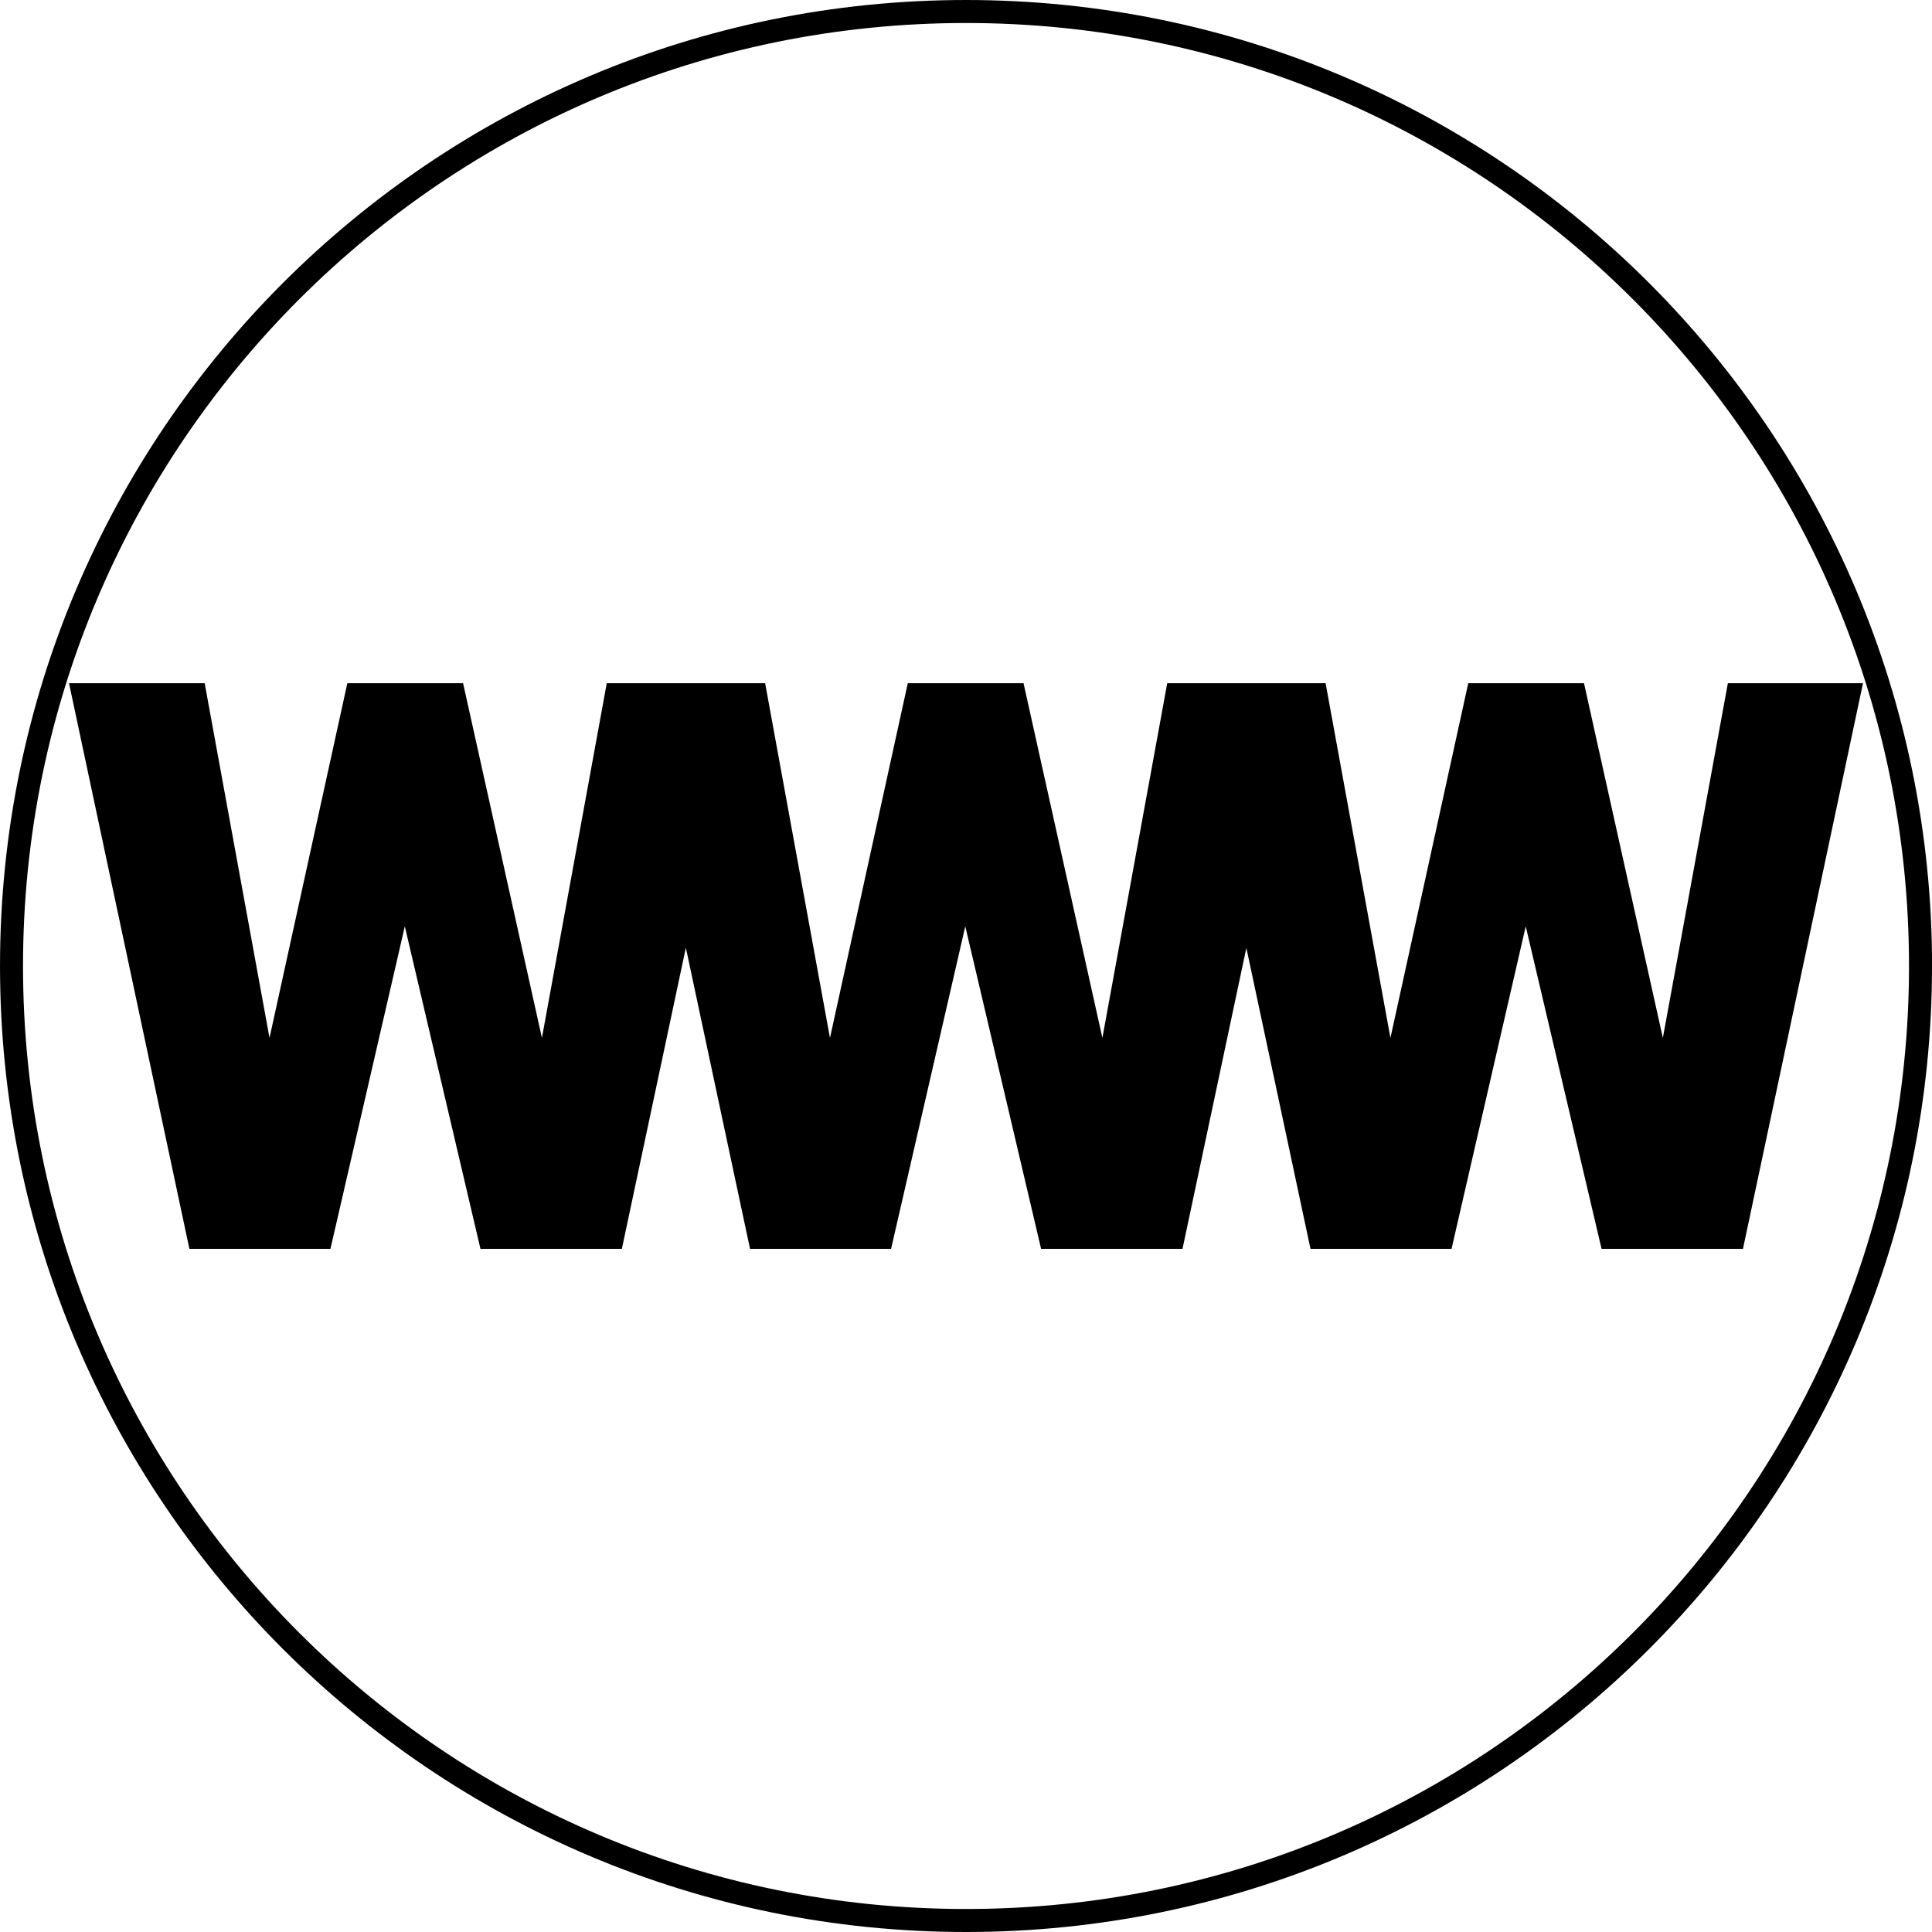
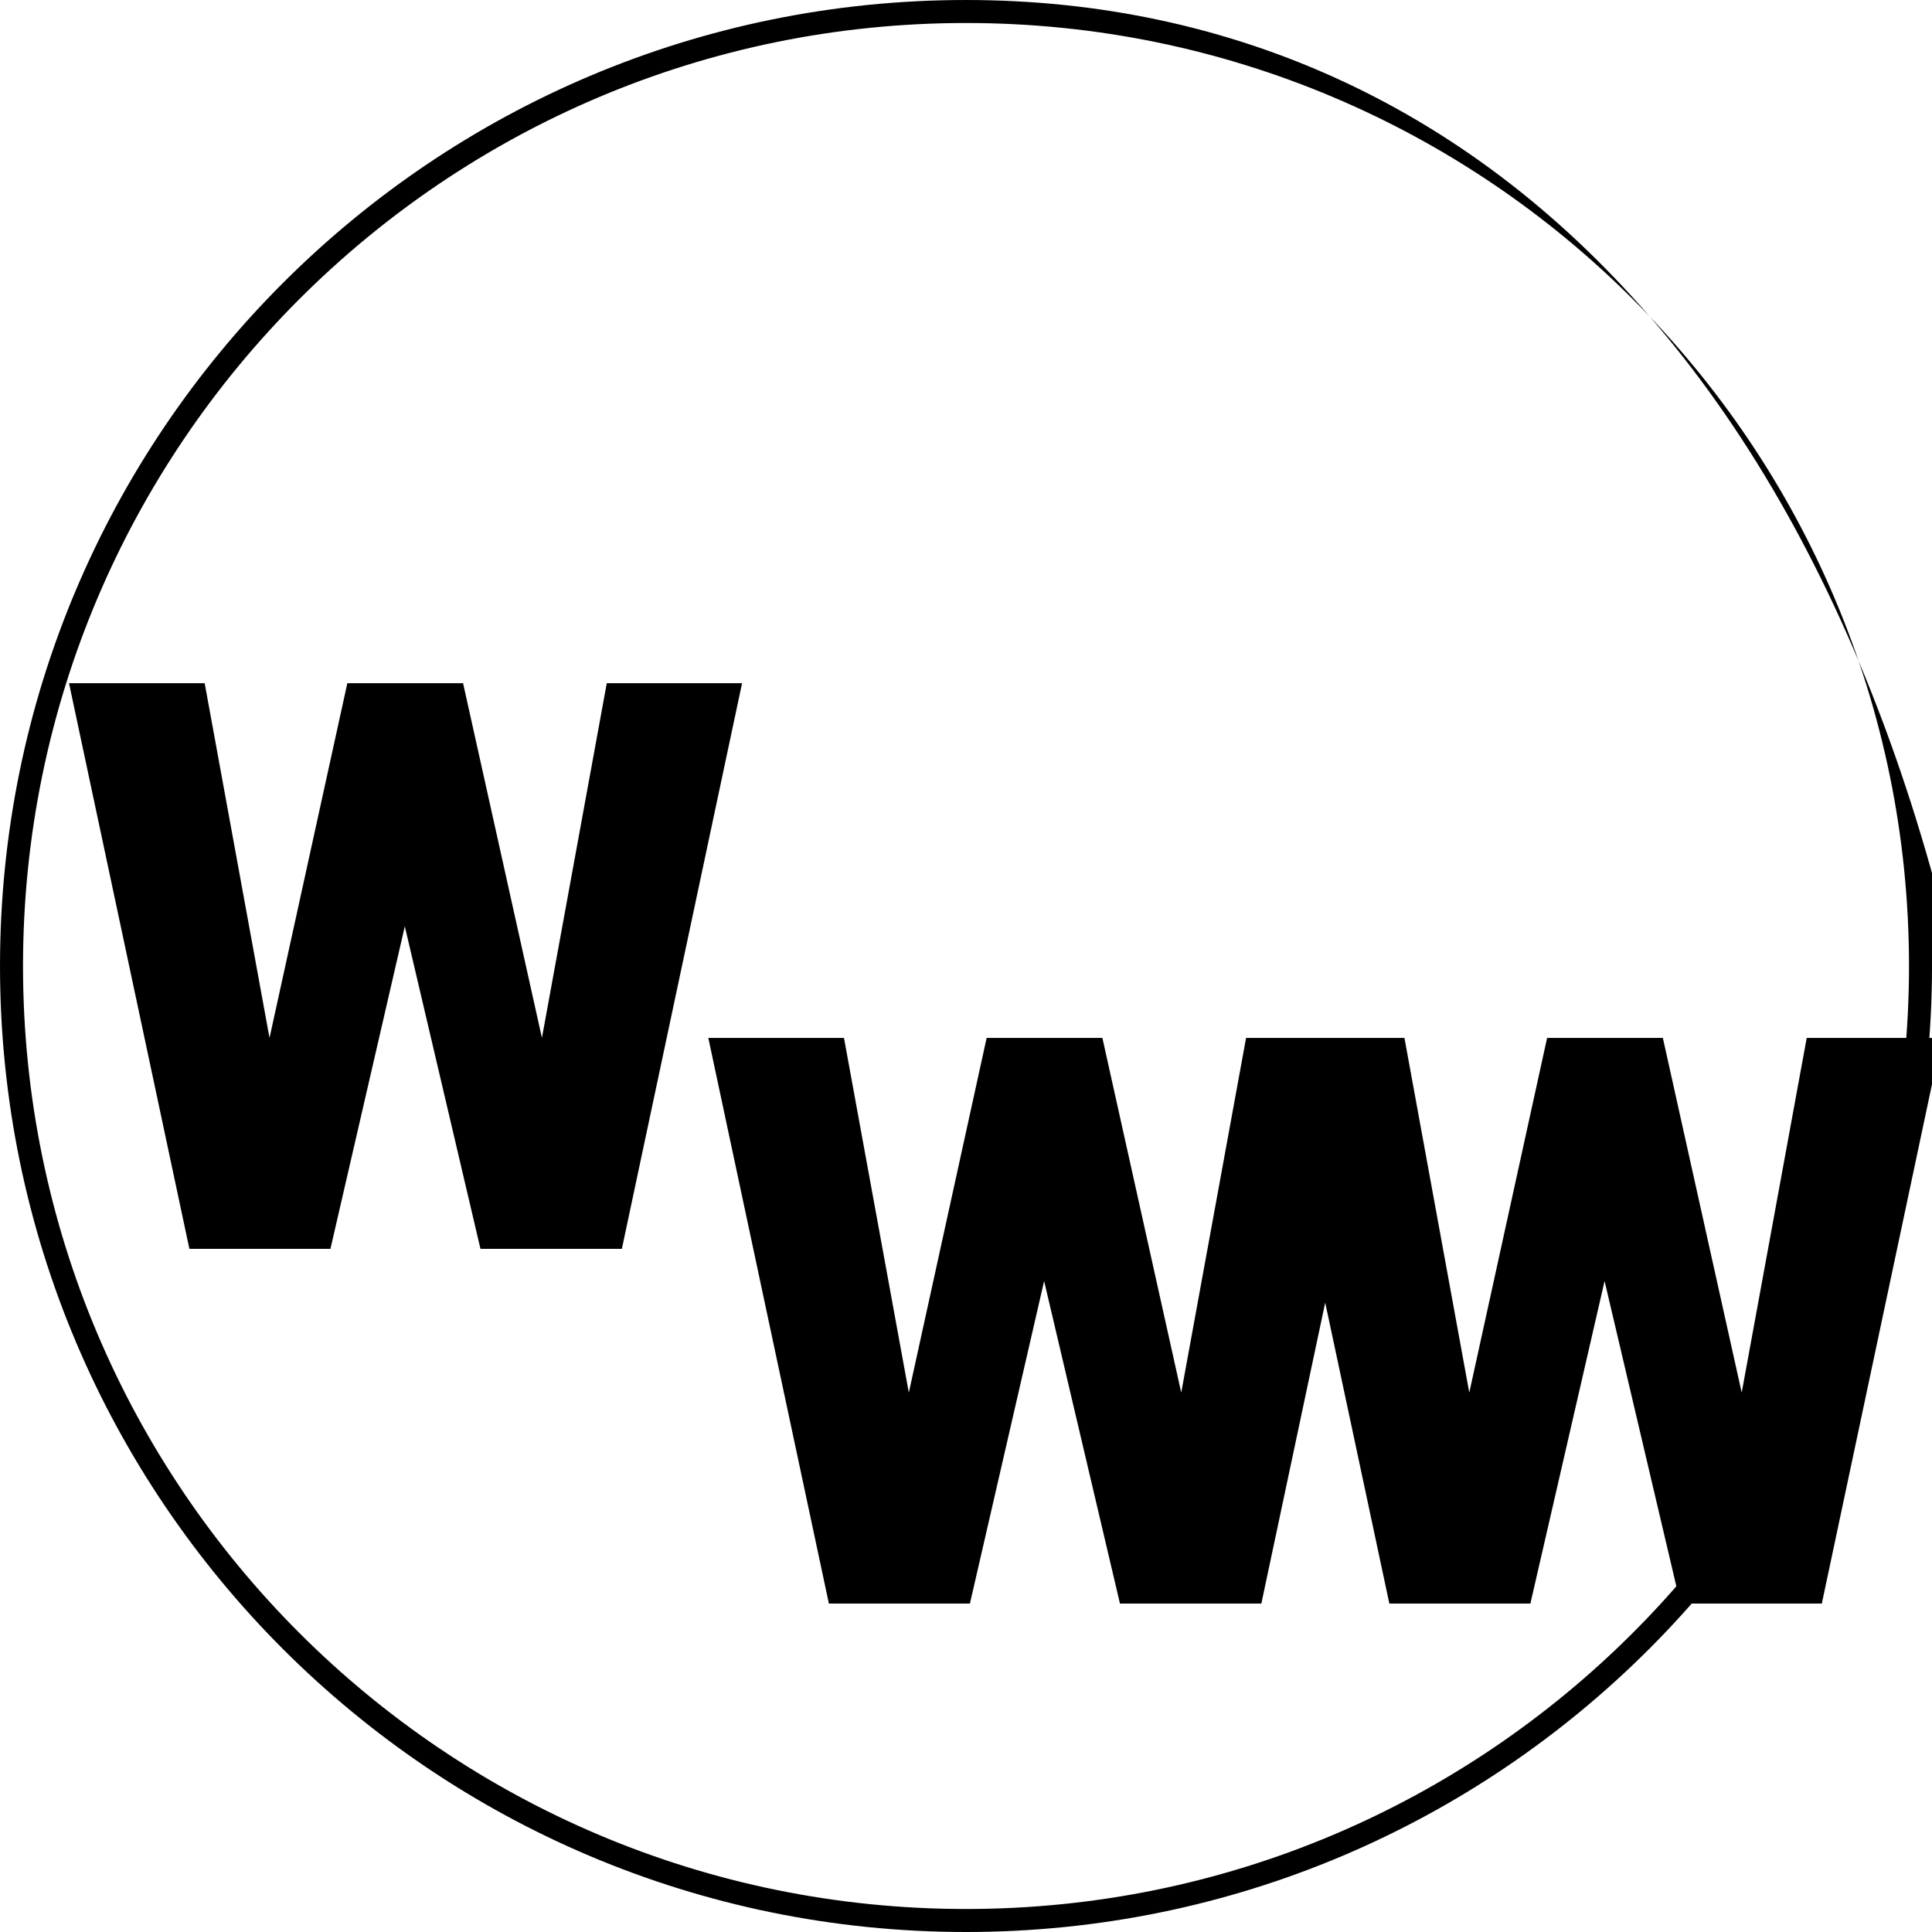
<svg xmlns="http://www.w3.org/2000/svg" width="32px" height="32px" viewBox="0 0 32 32" fill="#000">
-   <path d="M 7.67,11.316 H 5.753 L 4.464,17.191 3.39,11.316 H 1.143 l 1.994,9.369 h 2.336 l 1.232,-5.342 1.253,5.342 h 2.342 l 1.991,-9.369 h -2.241 l -1.074,5.875 z m 9.283,0 h -1.917 l -1.289,5.875 -1.074,-5.875 h -2.247 l 1.997,9.369 h 2.336 l 1.229,-5.342 1.256,5.342 h 2.342 l 1.988,-9.369 h -2.241 l -1.074,5.875 z m 9.283,0 h -1.917 l -1.289,5.875 -1.074,-5.875 h -2.247 l 1.997,9.369 h 2.336 l 1.229,-5.342 1.256,5.342 h 2.342 l 1.988,-9.369 h -2.238 l -1.077,5.875 z m 0,0 m 5.765,4.685 C 32,7.164 24.836,4.6407959e-5 16,4.6407959e-5 7.164,4.6407959e-5 1.83e-4,7.164 1.83e-4,16 c 0,8.836 7.164,16 16,16 8.836,0 16,-7.164 16,-16 m -0.381,0 c 0,8.628 -6.991,15.619 -15.619,15.619 -8.625,0 -15.619,-6.991 -15.619,-15.619 0,-8.625 6.994,-15.619 15.619,-15.619 8.628,0 15.619,6.994 15.619,15.619" />
+   <path d="M 7.67,11.316 H 5.753 L 4.464,17.191 3.39,11.316 H 1.143 l 1.994,9.369 h 2.336 l 1.232,-5.342 1.253,5.342 h 2.342 l 1.991,-9.369 h -2.241 l -1.074,5.875 m 9.283,0 h -1.917 l -1.289,5.875 -1.074,-5.875 h -2.247 l 1.997,9.369 h 2.336 l 1.229,-5.342 1.256,5.342 h 2.342 l 1.988,-9.369 h -2.241 l -1.074,5.875 z m 9.283,0 h -1.917 l -1.289,5.875 -1.074,-5.875 h -2.247 l 1.997,9.369 h 2.336 l 1.229,-5.342 1.256,5.342 h 2.342 l 1.988,-9.369 h -2.238 l -1.077,5.875 z m 0,0 m 5.765,4.685 C 32,7.164 24.836,4.6407959e-5 16,4.6407959e-5 7.164,4.6407959e-5 1.83e-4,7.164 1.83e-4,16 c 0,8.836 7.164,16 16,16 8.836,0 16,-7.164 16,-16 m -0.381,0 c 0,8.628 -6.991,15.619 -15.619,15.619 -8.625,0 -15.619,-6.991 -15.619,-15.619 0,-8.625 6.994,-15.619 15.619,-15.619 8.628,0 15.619,6.994 15.619,15.619" />
</svg>